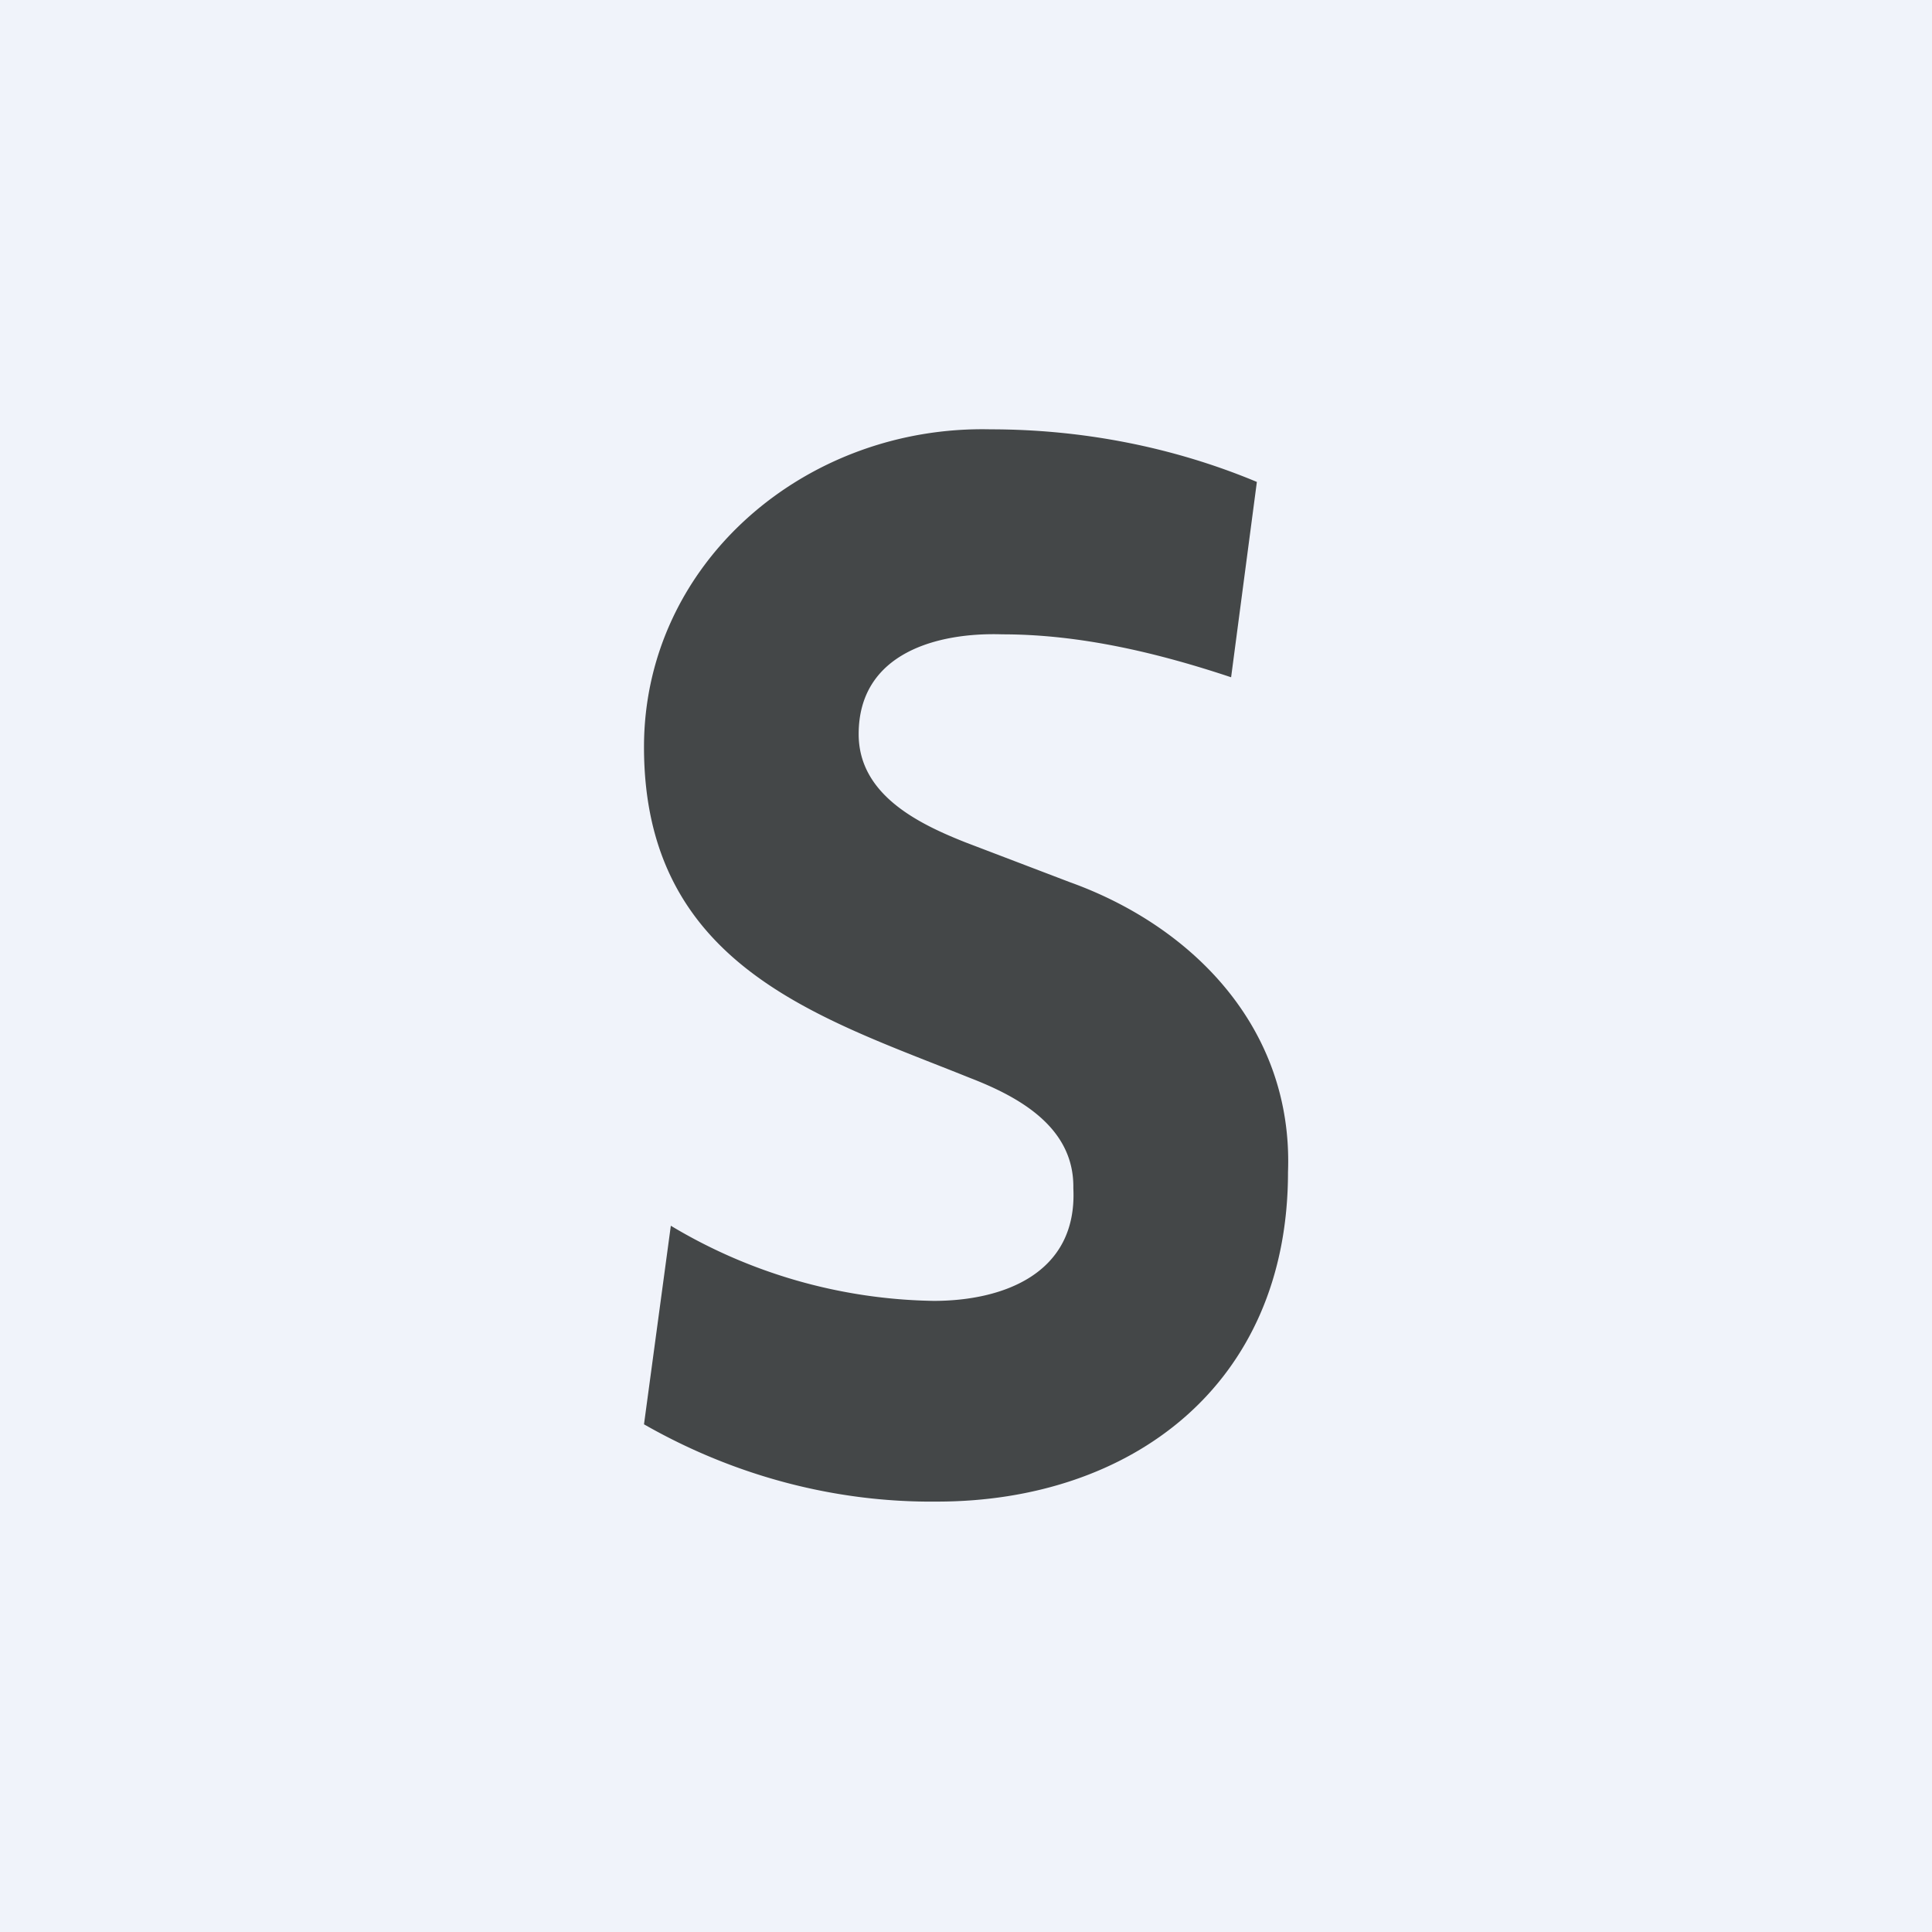
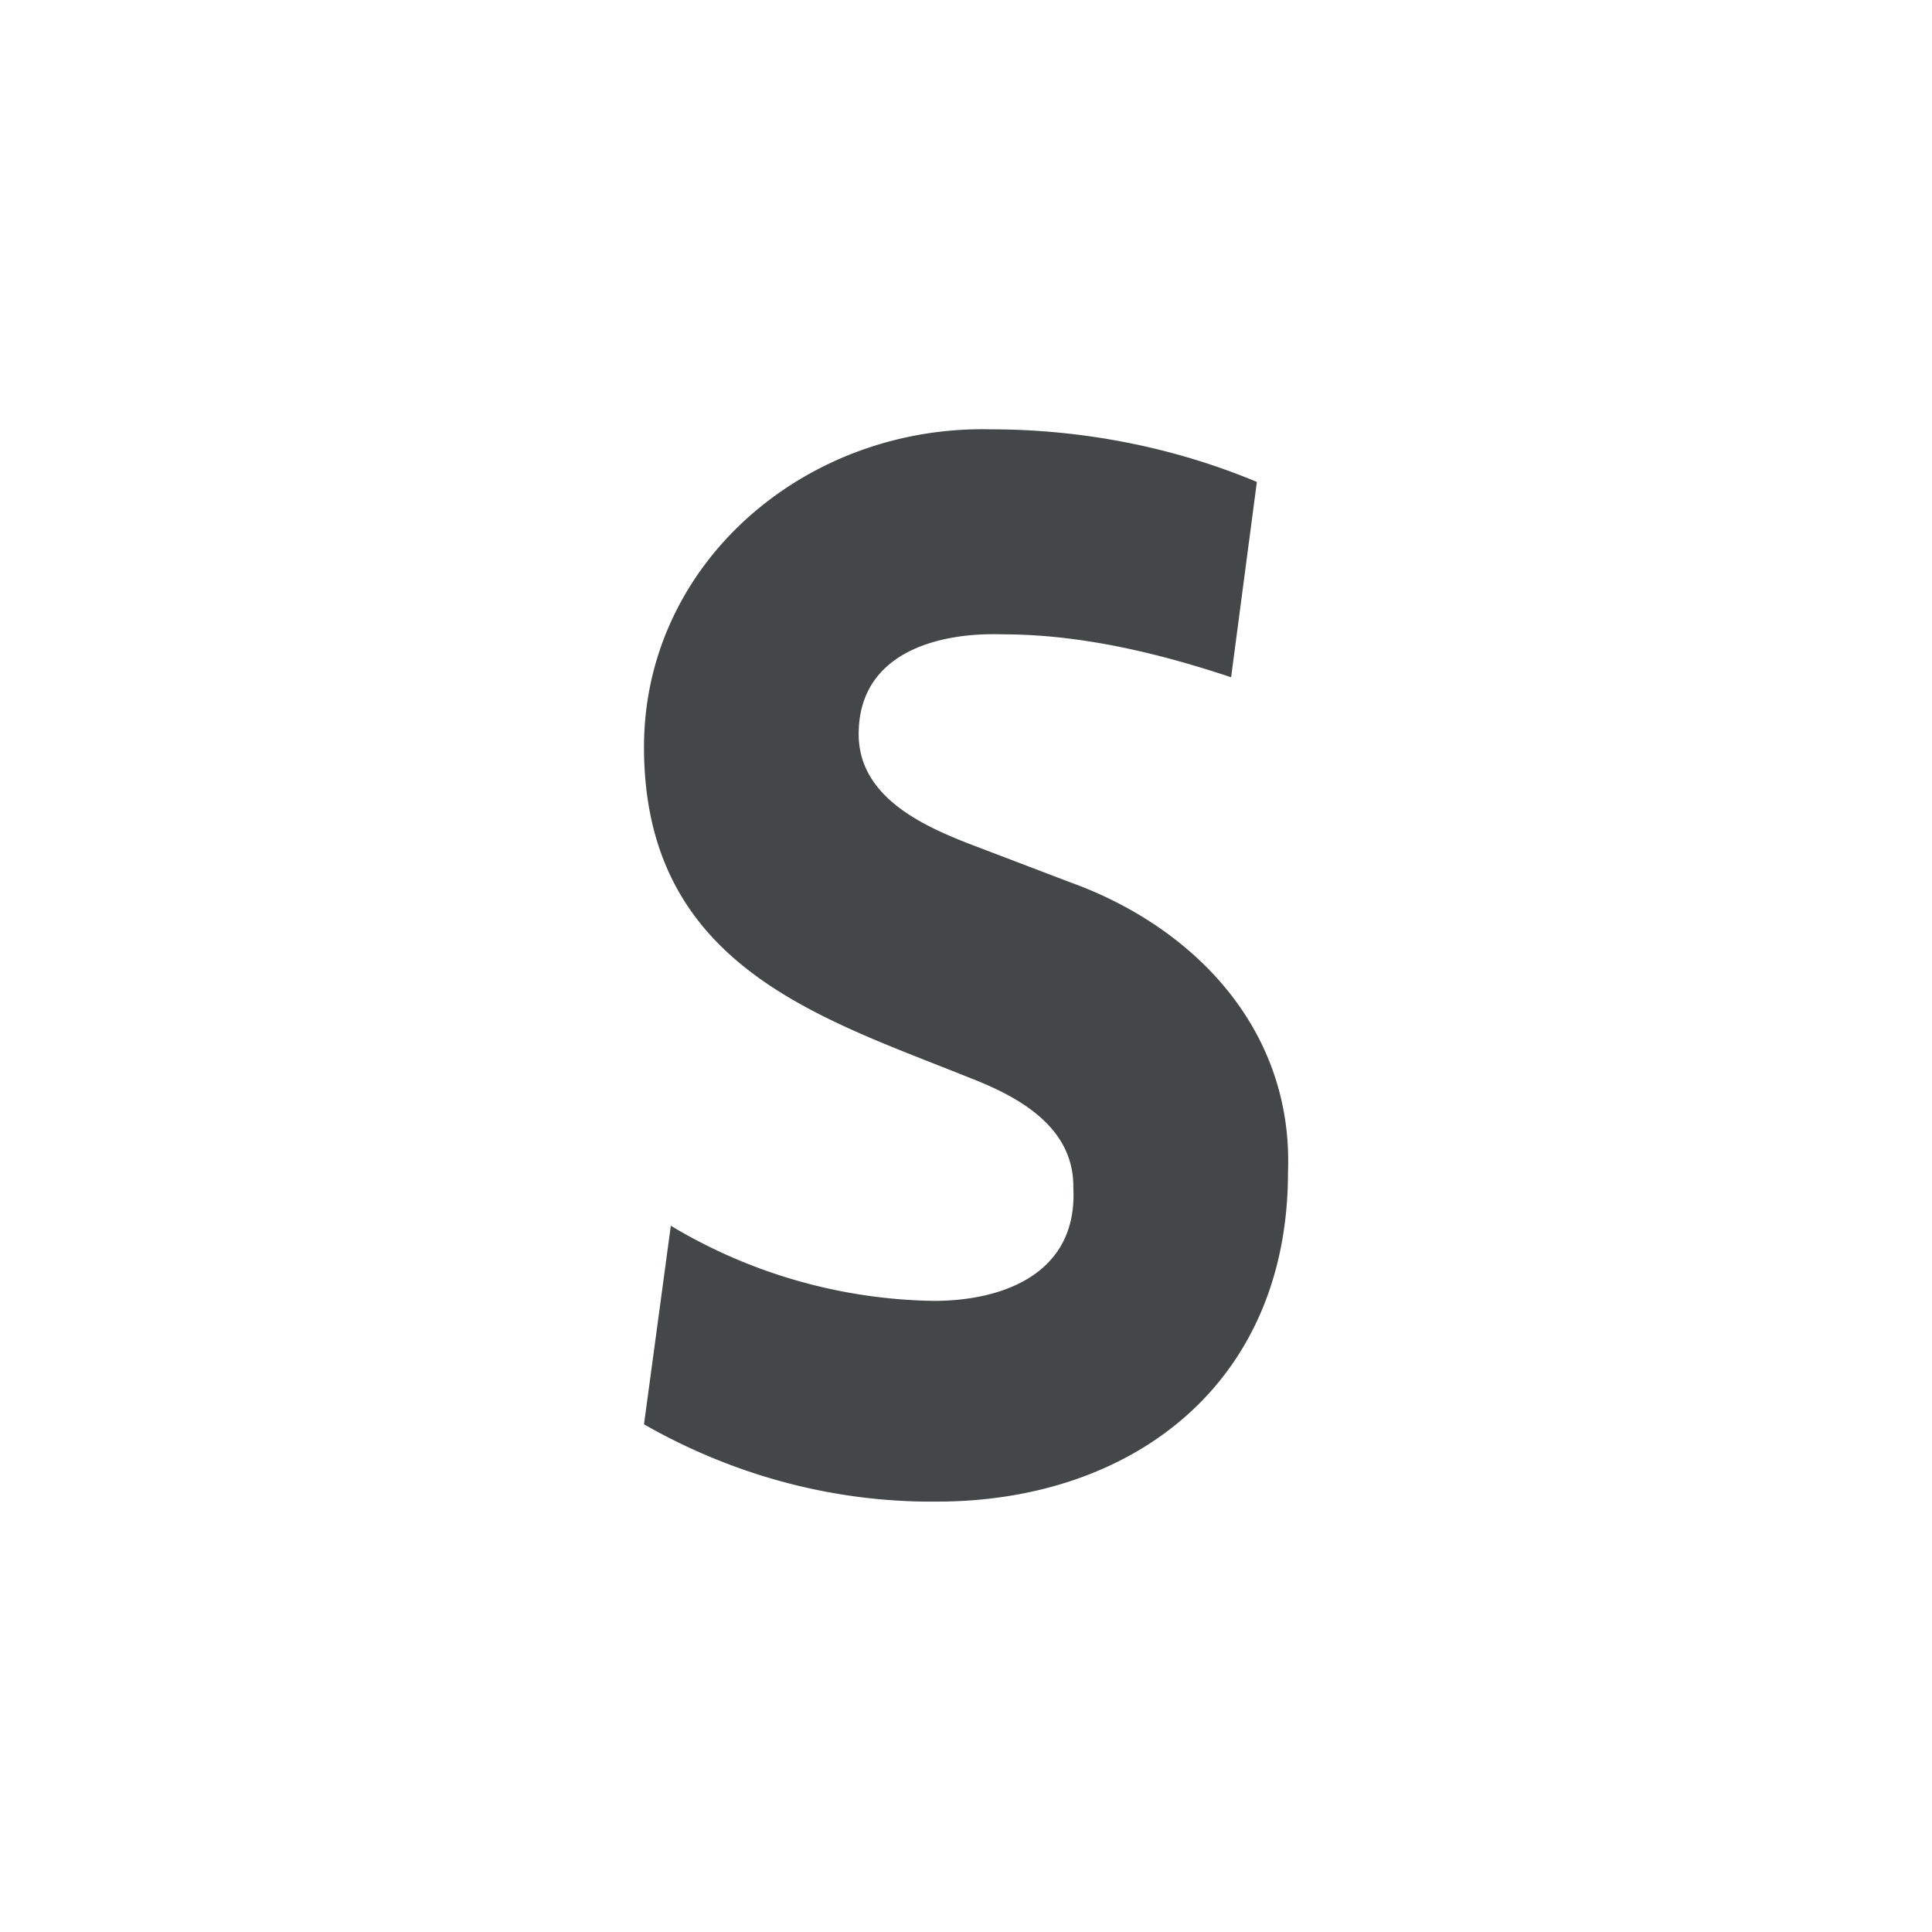
<svg xmlns="http://www.w3.org/2000/svg" width="18" height="18" viewBox="0 0 18 18">
-   <path fill="#F0F3FA" d="M0 0h18v18H0z" />
  <path d="M9.97 8.22 9 7.85c-.43-.17-1-.44-1-1.01 0-.76.74-.95 1.34-.93.72 0 1.44.17 2.13.4l.24-1.82C10.92 4.16 10.07 4 9.23 4 7.5 3.96 6 5.25 6 6.96 6 9 7.64 9.48 9.03 10.04c.44.17.98.45.97 1.03.04.8-.66 1.05-1.3 1.05a4.9 4.9 0 0 1-2.45-.7L6 13.27c.84.48 1.78.73 2.73.72 1.8 0 3.27-1.08 3.27-3.07.05-1.34-.89-2.29-2.03-2.7Z" fill="#444748" />
</svg>